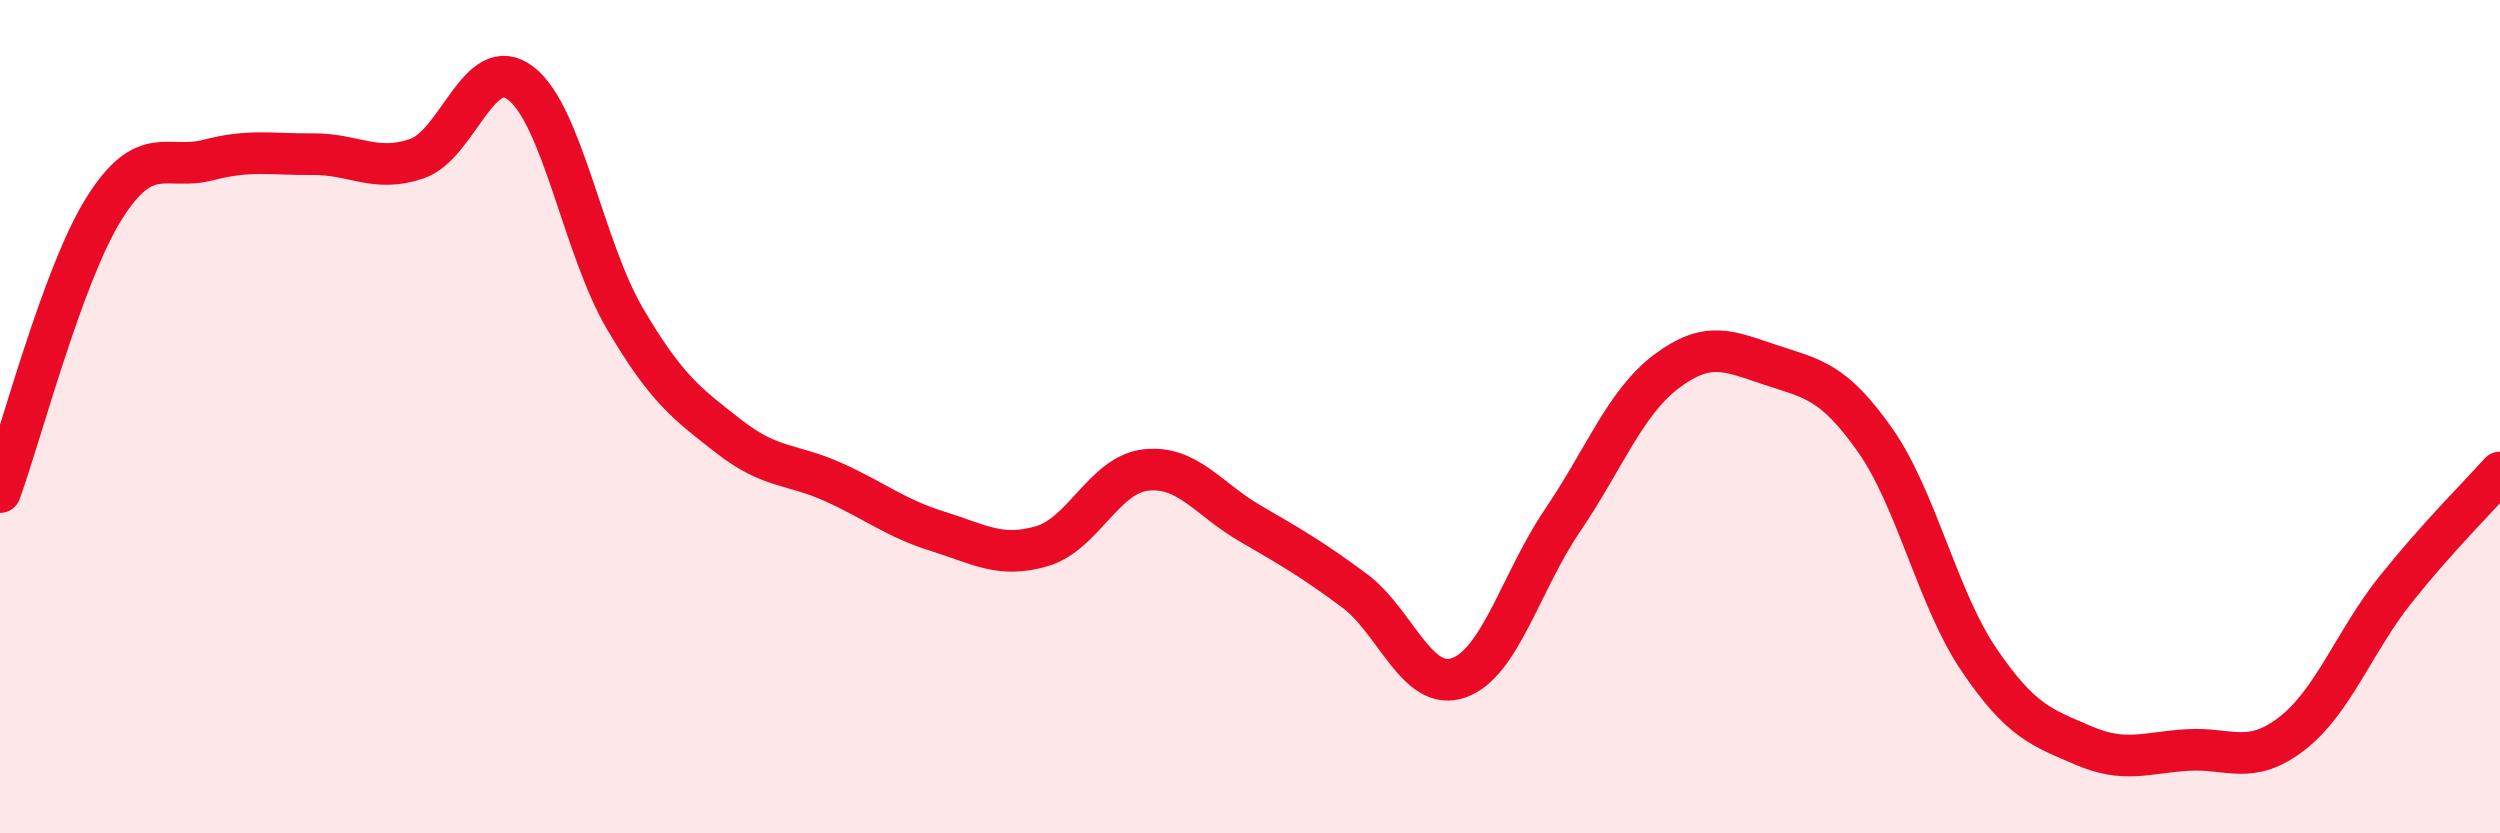
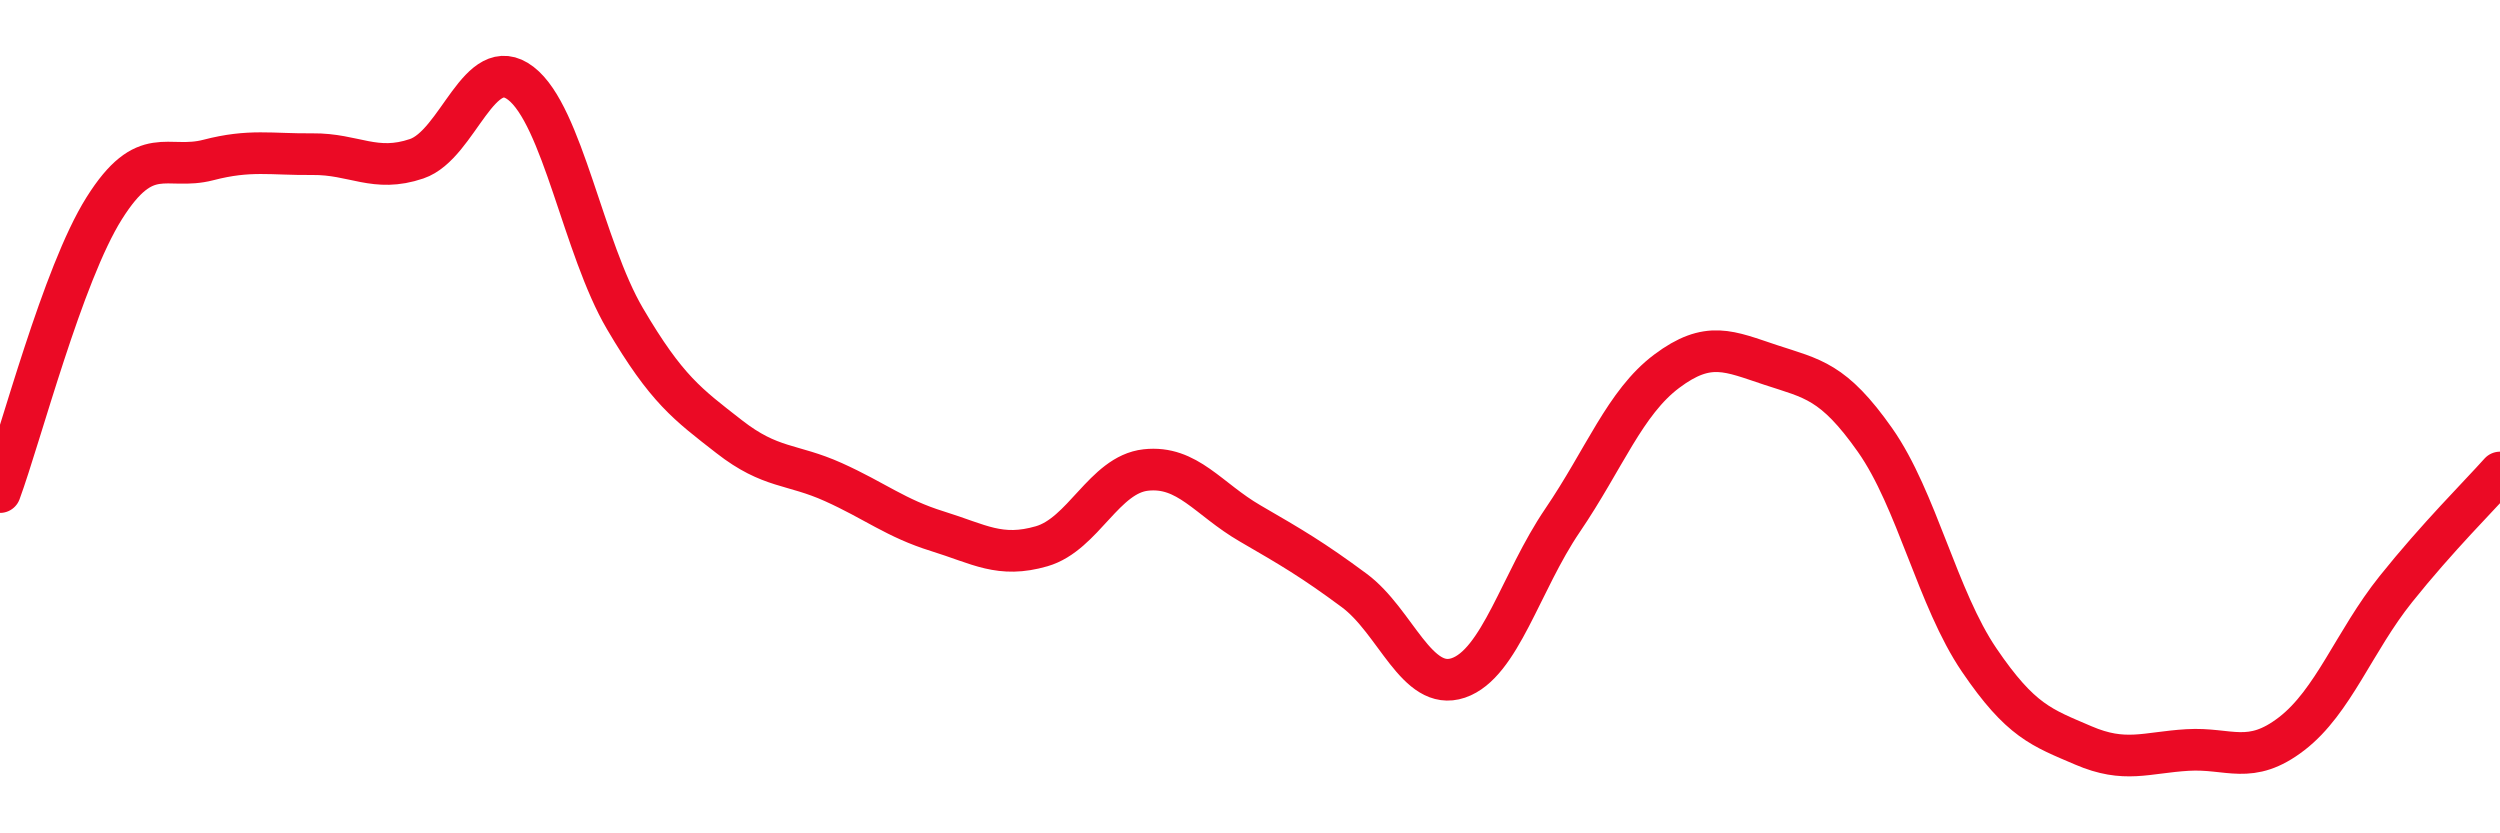
<svg xmlns="http://www.w3.org/2000/svg" width="60" height="20" viewBox="0 0 60 20">
-   <path d="M 0,11.81 C 0.5,10.45 1.5,6.59 2.5,5 C 3.5,3.41 4,4.1 5,3.84 C 6,3.58 6.5,3.71 7.5,3.7 C 8.5,3.69 9,4.15 10,3.81 C 11,3.47 11.5,1.23 12.5,2 C 13.5,2.77 14,5.95 15,7.65 C 16,9.35 16.5,9.7 17.5,10.48 C 18.5,11.26 19,11.12 20,11.57 C 21,12.02 21.5,12.44 22.5,12.75 C 23.5,13.06 24,13.4 25,13.11 C 26,12.82 26.5,11.39 27.5,11.28 C 28.5,11.17 29,11.98 30,12.56 C 31,13.14 31.5,13.43 32.5,14.17 C 33.5,14.91 34,16.61 35,16.27 C 36,15.93 36.5,13.96 37.5,12.49 C 38.5,11.02 39,9.66 40,8.91 C 41,8.16 41.5,8.43 42.5,8.76 C 43.5,9.09 44,9.14 45,10.56 C 46,11.98 46.5,14.37 47.5,15.84 C 48.5,17.31 49,17.46 50,17.89 C 51,18.32 51.5,18.06 52.5,18 C 53.5,17.94 54,18.38 55,17.61 C 56,16.84 56.5,15.39 57.5,14.14 C 58.5,12.89 59.5,11.9 60,11.34L60 20L0 20Z" fill="#EB0A25" opacity="0.1" stroke-linecap="round" stroke-linejoin="round" />
  <path d="M 0,11.81 C 0.5,10.45 1.5,6.59 2.5,5 C 3.5,3.41 4,4.1 5,3.84 C 6,3.58 6.5,3.71 7.5,3.7 C 8.5,3.69 9,4.15 10,3.81 C 11,3.47 11.5,1.23 12.5,2 C 13.5,2.77 14,5.95 15,7.65 C 16,9.35 16.5,9.7 17.5,10.48 C 18.5,11.26 19,11.12 20,11.57 C 21,12.02 21.5,12.44 22.5,12.75 C 23.5,13.06 24,13.4 25,13.11 C 26,12.82 26.5,11.39 27.5,11.28 C 28.5,11.17 29,11.98 30,12.56 C 31,13.14 31.5,13.43 32.5,14.17 C 33.5,14.91 34,16.61 35,16.27 C 36,15.93 36.5,13.96 37.5,12.49 C 38.5,11.02 39,9.66 40,8.91 C 41,8.16 41.5,8.43 42.5,8.76 C 43.5,9.09 44,9.14 45,10.56 C 46,11.98 46.5,14.37 47.5,15.84 C 48.5,17.31 49,17.46 50,17.89 C 51,18.32 51.5,18.06 52.5,18 C 53.5,17.94 54,18.38 55,17.61 C 56,16.84 56.5,15.39 57.5,14.14 C 58.5,12.89 59.5,11.9 60,11.34" stroke="#EB0A25" stroke-width="1" fill="none" stroke-linecap="round" stroke-linejoin="round" />
</svg>